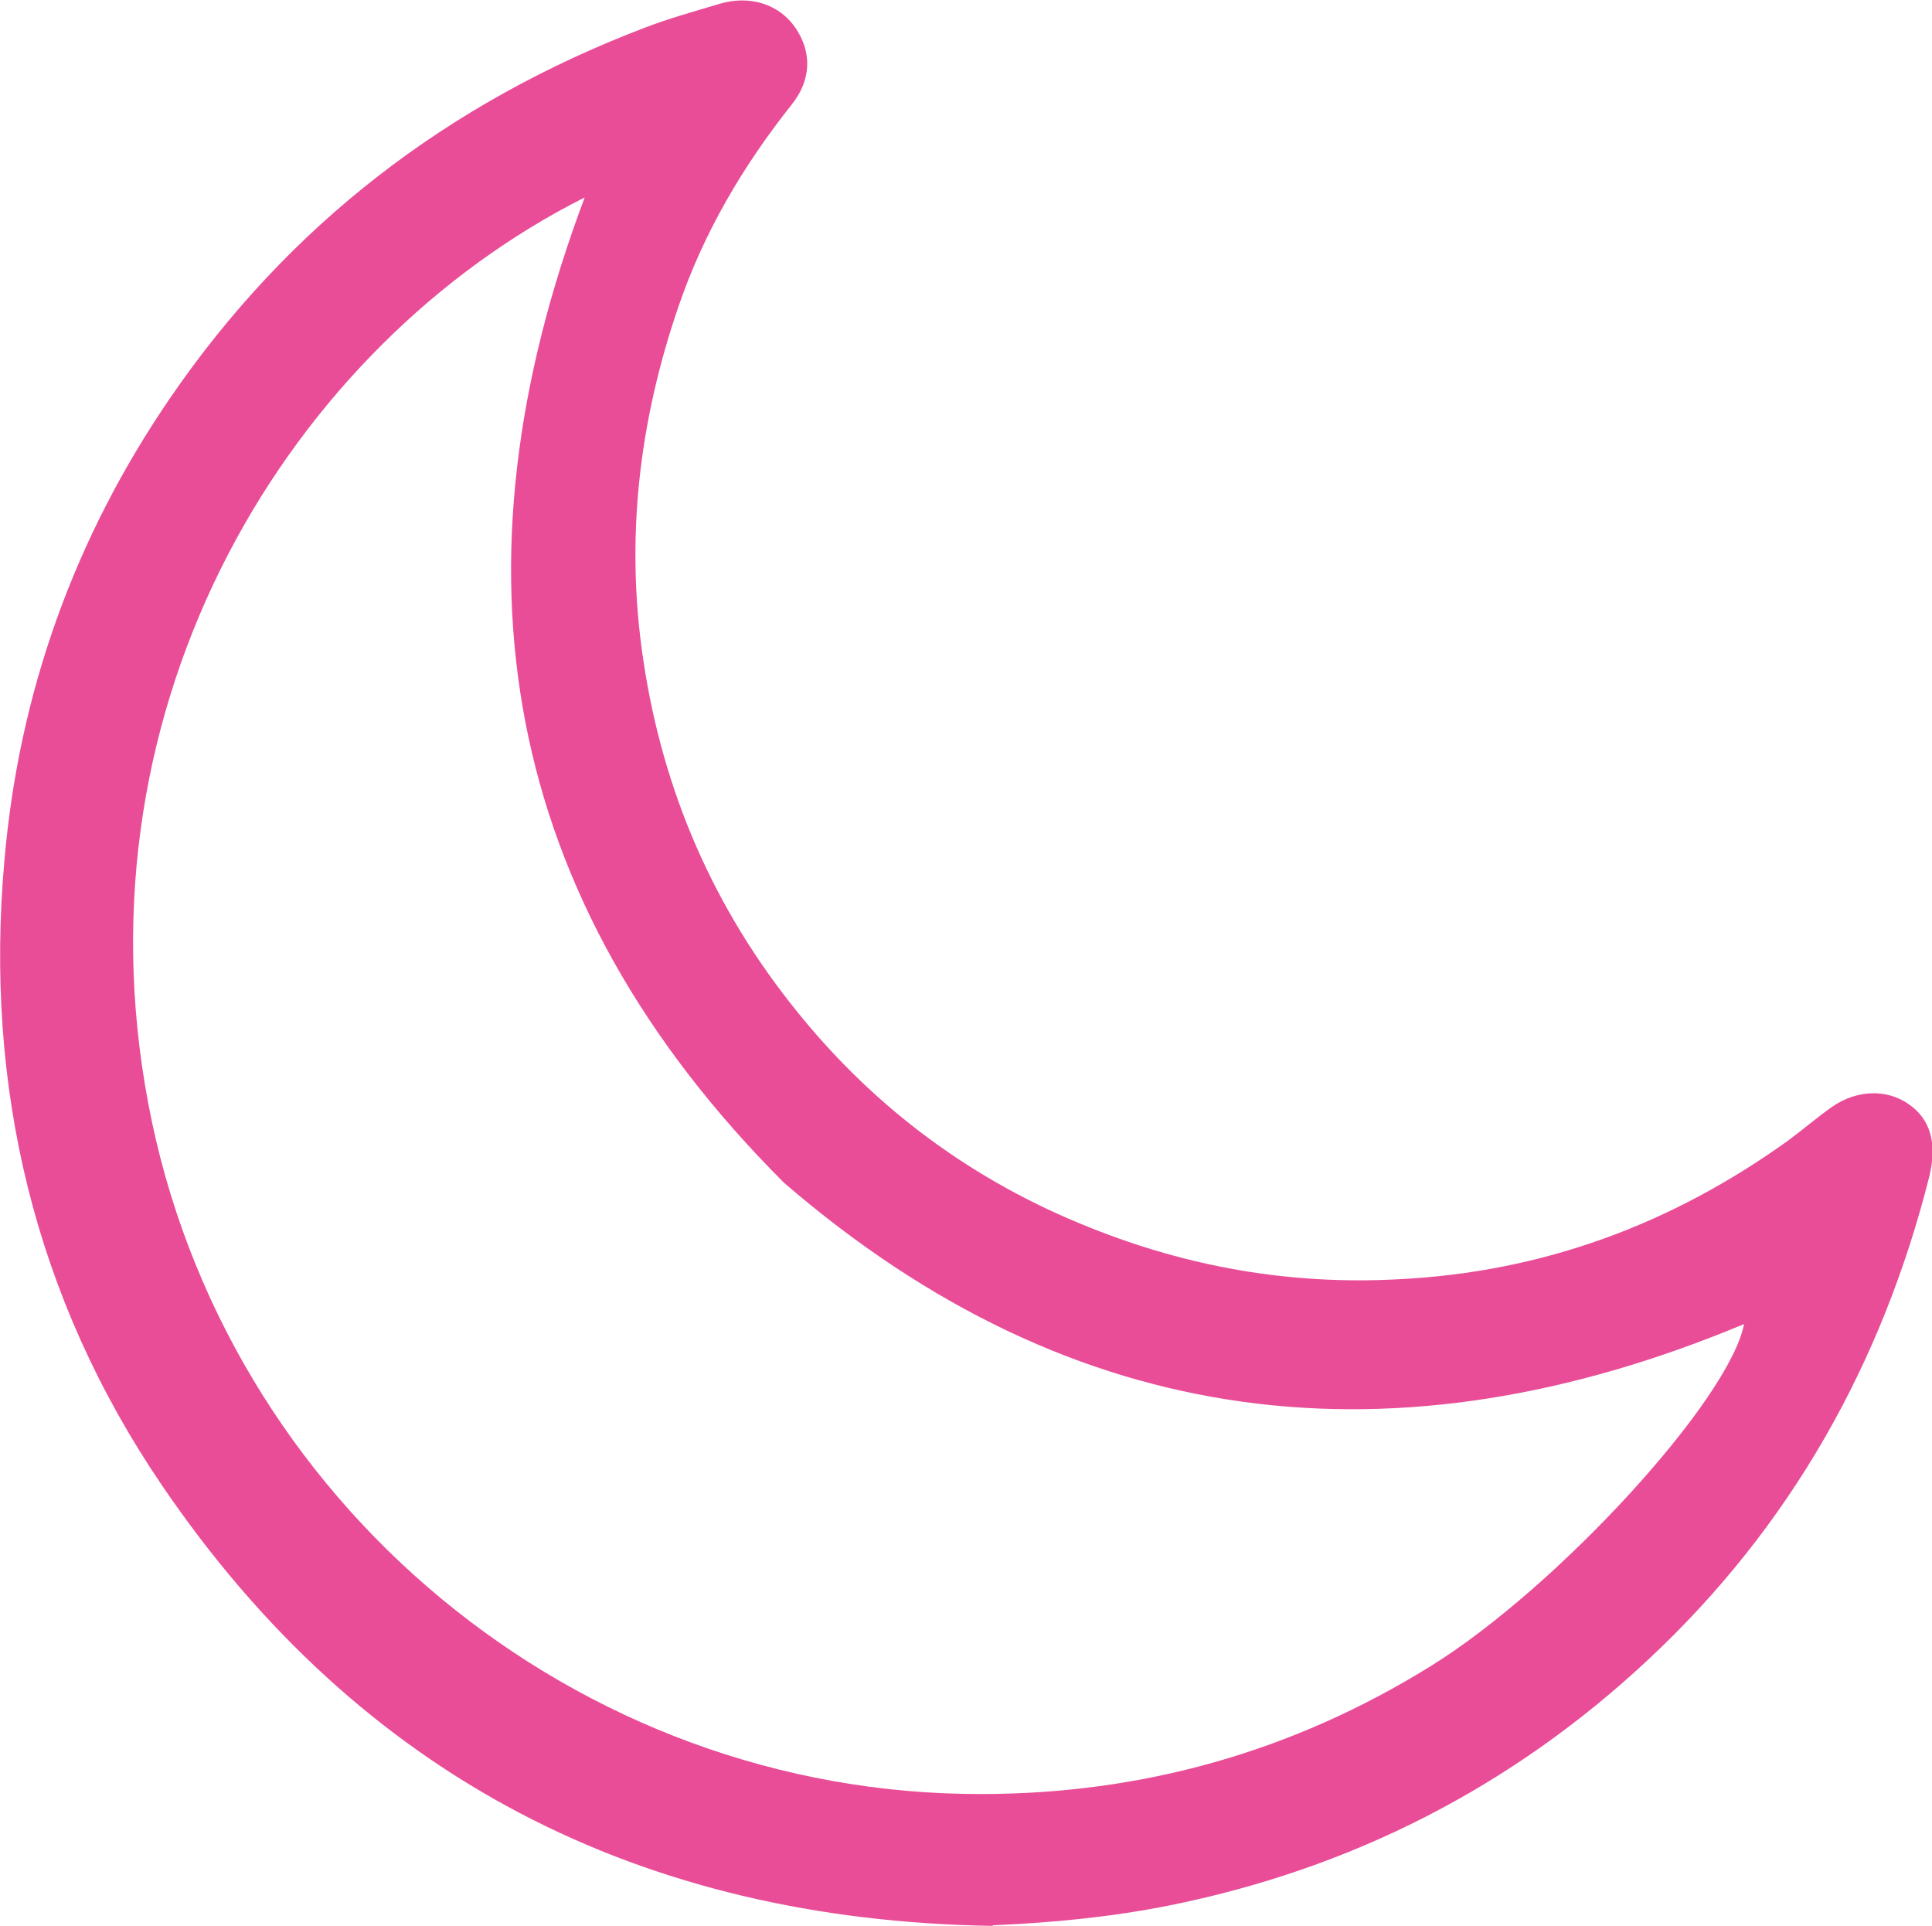
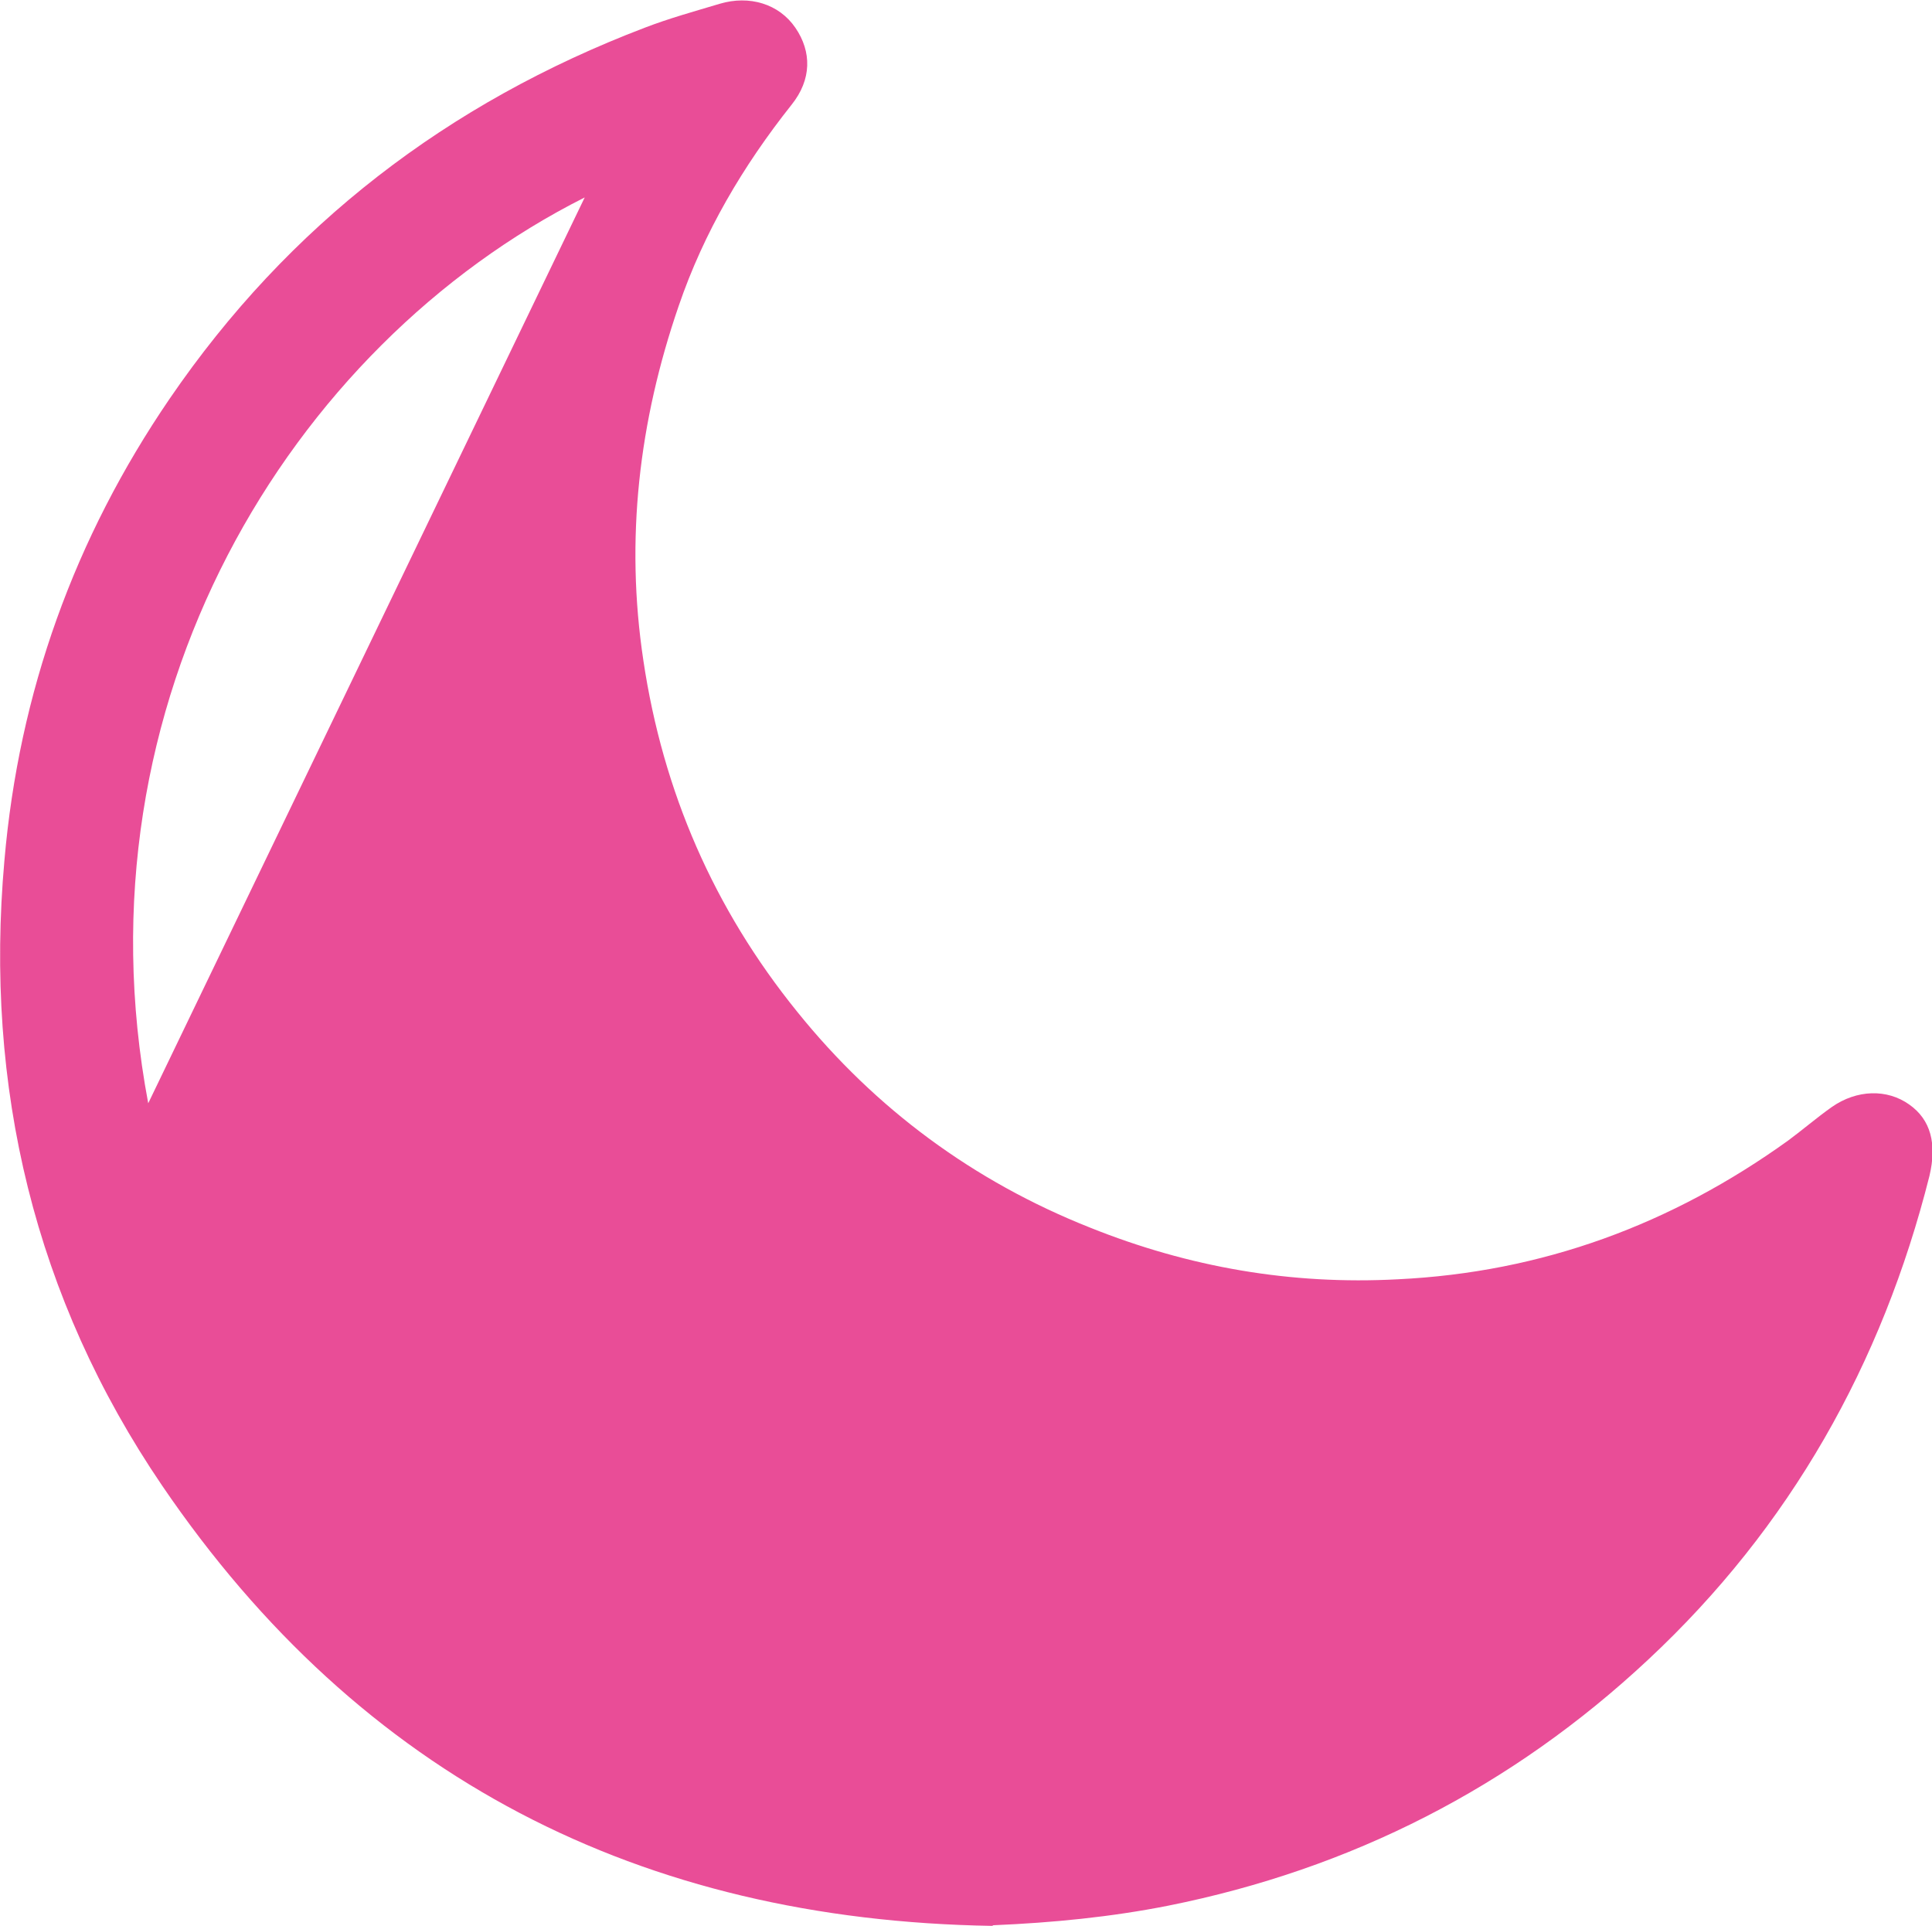
<svg xmlns="http://www.w3.org/2000/svg" id="Capa_2" viewBox="0 0 30.63 30.53">
  <defs>
    <style>.cls-1{fill:#e94d97;}</style>
  </defs>
  <g id="Capa_1-2">
-     <path class="cls-1" d="m15.73,30.53c-5.57-.09-10.01-2.35-13.16-6.98C.55,20.58-.25,17.23.07,13.64c.23-2.66,1.11-5.11,2.62-7.32C4.57,3.57,7.1,1.63,10.22.44c.39-.15.79-.26,1.19-.38.47-.14.94,0,1.2.38.26.38.26.82-.06,1.22-.77.97-1.39,2.02-1.79,3.19-.63,1.83-.85,3.7-.56,5.62.31,2.08,1.12,3.94,2.44,5.57,1.24,1.54,2.8,2.69,4.64,3.42,1.57.63,3.19.91,4.88.82,2.29-.11,4.34-.87,6.19-2.2.23-.17.45-.36.69-.53.4-.28.88-.29,1.23-.04.34.24.44.62.32,1.13-.75,2.98-2.21,5.57-4.46,7.67-2.16,2.02-4.71,3.32-7.61,3.9-.91.18-1.83.27-2.77.31ZM9.27,3.13C4.6,5.48,1.15,11.12,2.35,17.49c1.19,6.33,6.8,10.96,13.2,10.95,2.56,0,4.94-.67,7.12-2.02,2.01-1.24,4.75-4.23,4.98-5.43-5.51,2.3-10.62,1.73-15.22-2.24-4.51-4.51-5.37-9.75-3.16-15.62Z" />
+     <path class="cls-1" d="m15.73,30.53c-5.57-.09-10.01-2.35-13.16-6.98C.55,20.58-.25,17.23.07,13.64c.23-2.66,1.11-5.11,2.62-7.32C4.57,3.57,7.1,1.63,10.22.44c.39-.15.79-.26,1.19-.38.47-.14.94,0,1.2.38.26.38.26.82-.06,1.22-.77.97-1.39,2.02-1.79,3.19-.63,1.83-.85,3.7-.56,5.62.31,2.08,1.12,3.94,2.44,5.57,1.24,1.54,2.8,2.69,4.64,3.42,1.57.63,3.19.91,4.88.82,2.29-.11,4.34-.87,6.19-2.2.23-.17.45-.36.69-.53.4-.28.88-.29,1.23-.04.34.24.44.62.32,1.13-.75,2.98-2.21,5.57-4.46,7.67-2.16,2.02-4.71,3.32-7.61,3.9-.91.18-1.83.27-2.77.31ZM9.27,3.13C4.6,5.48,1.15,11.12,2.35,17.49Z" />
  </g>
</svg>